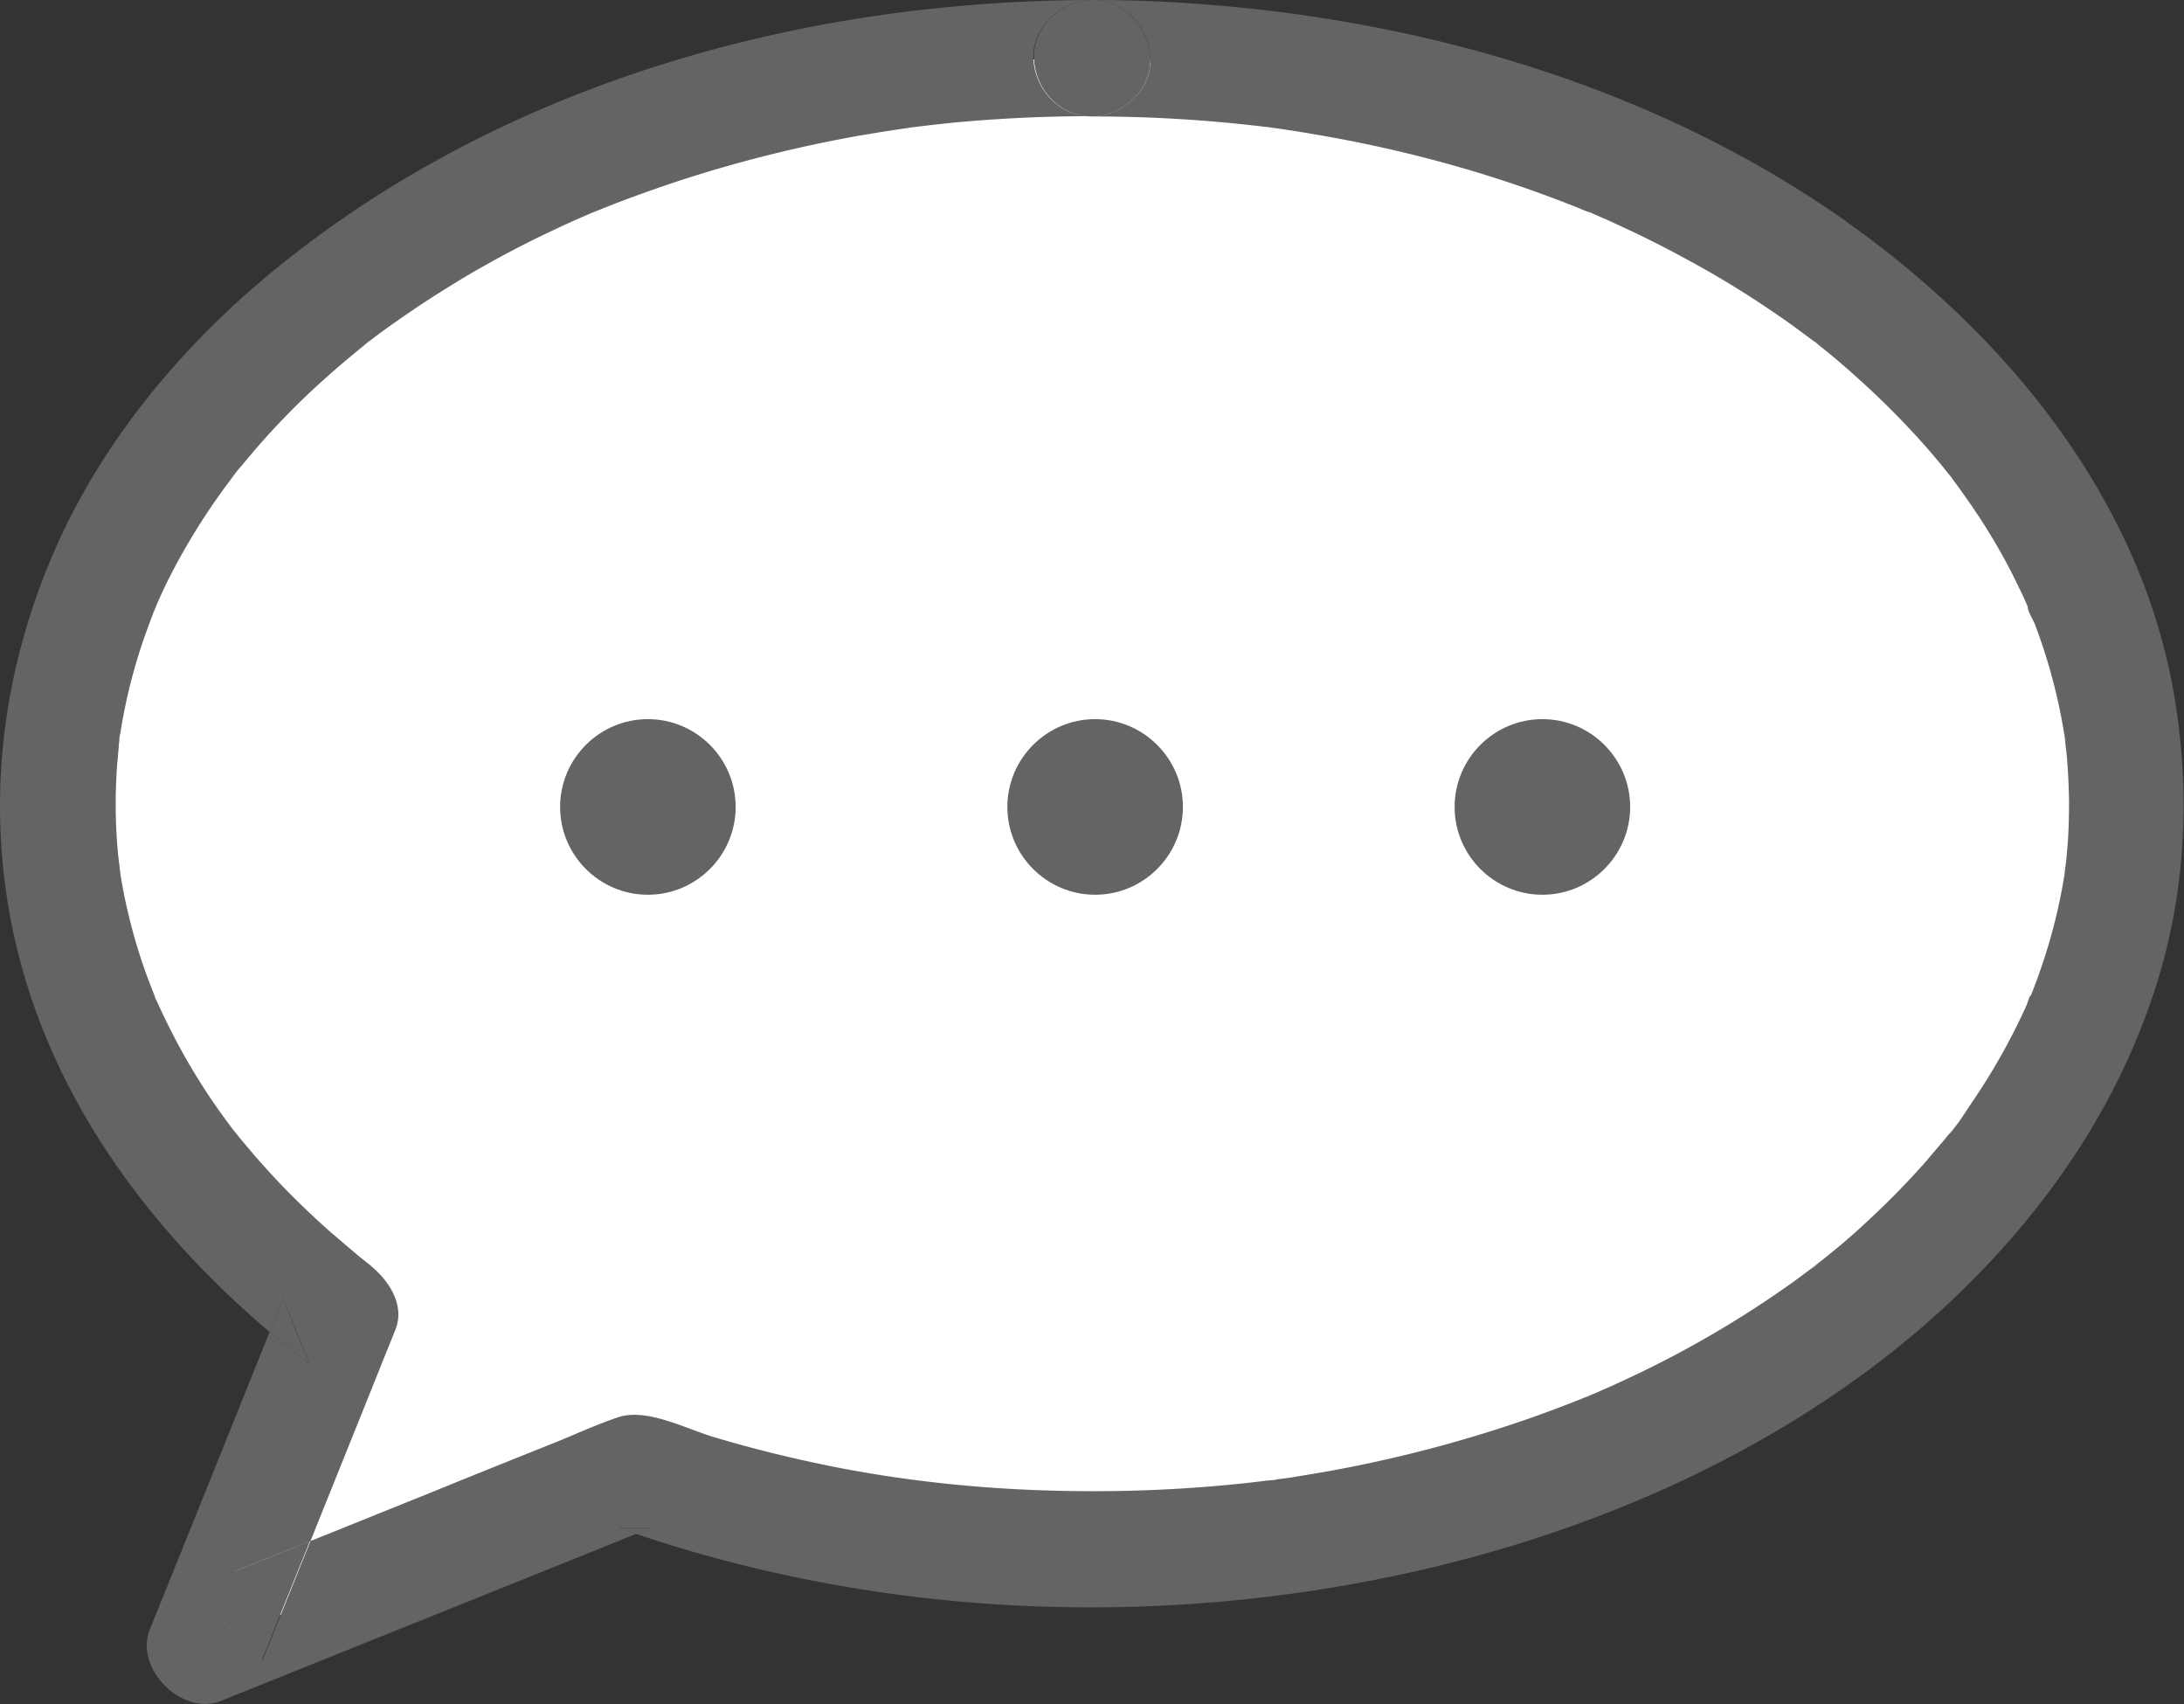
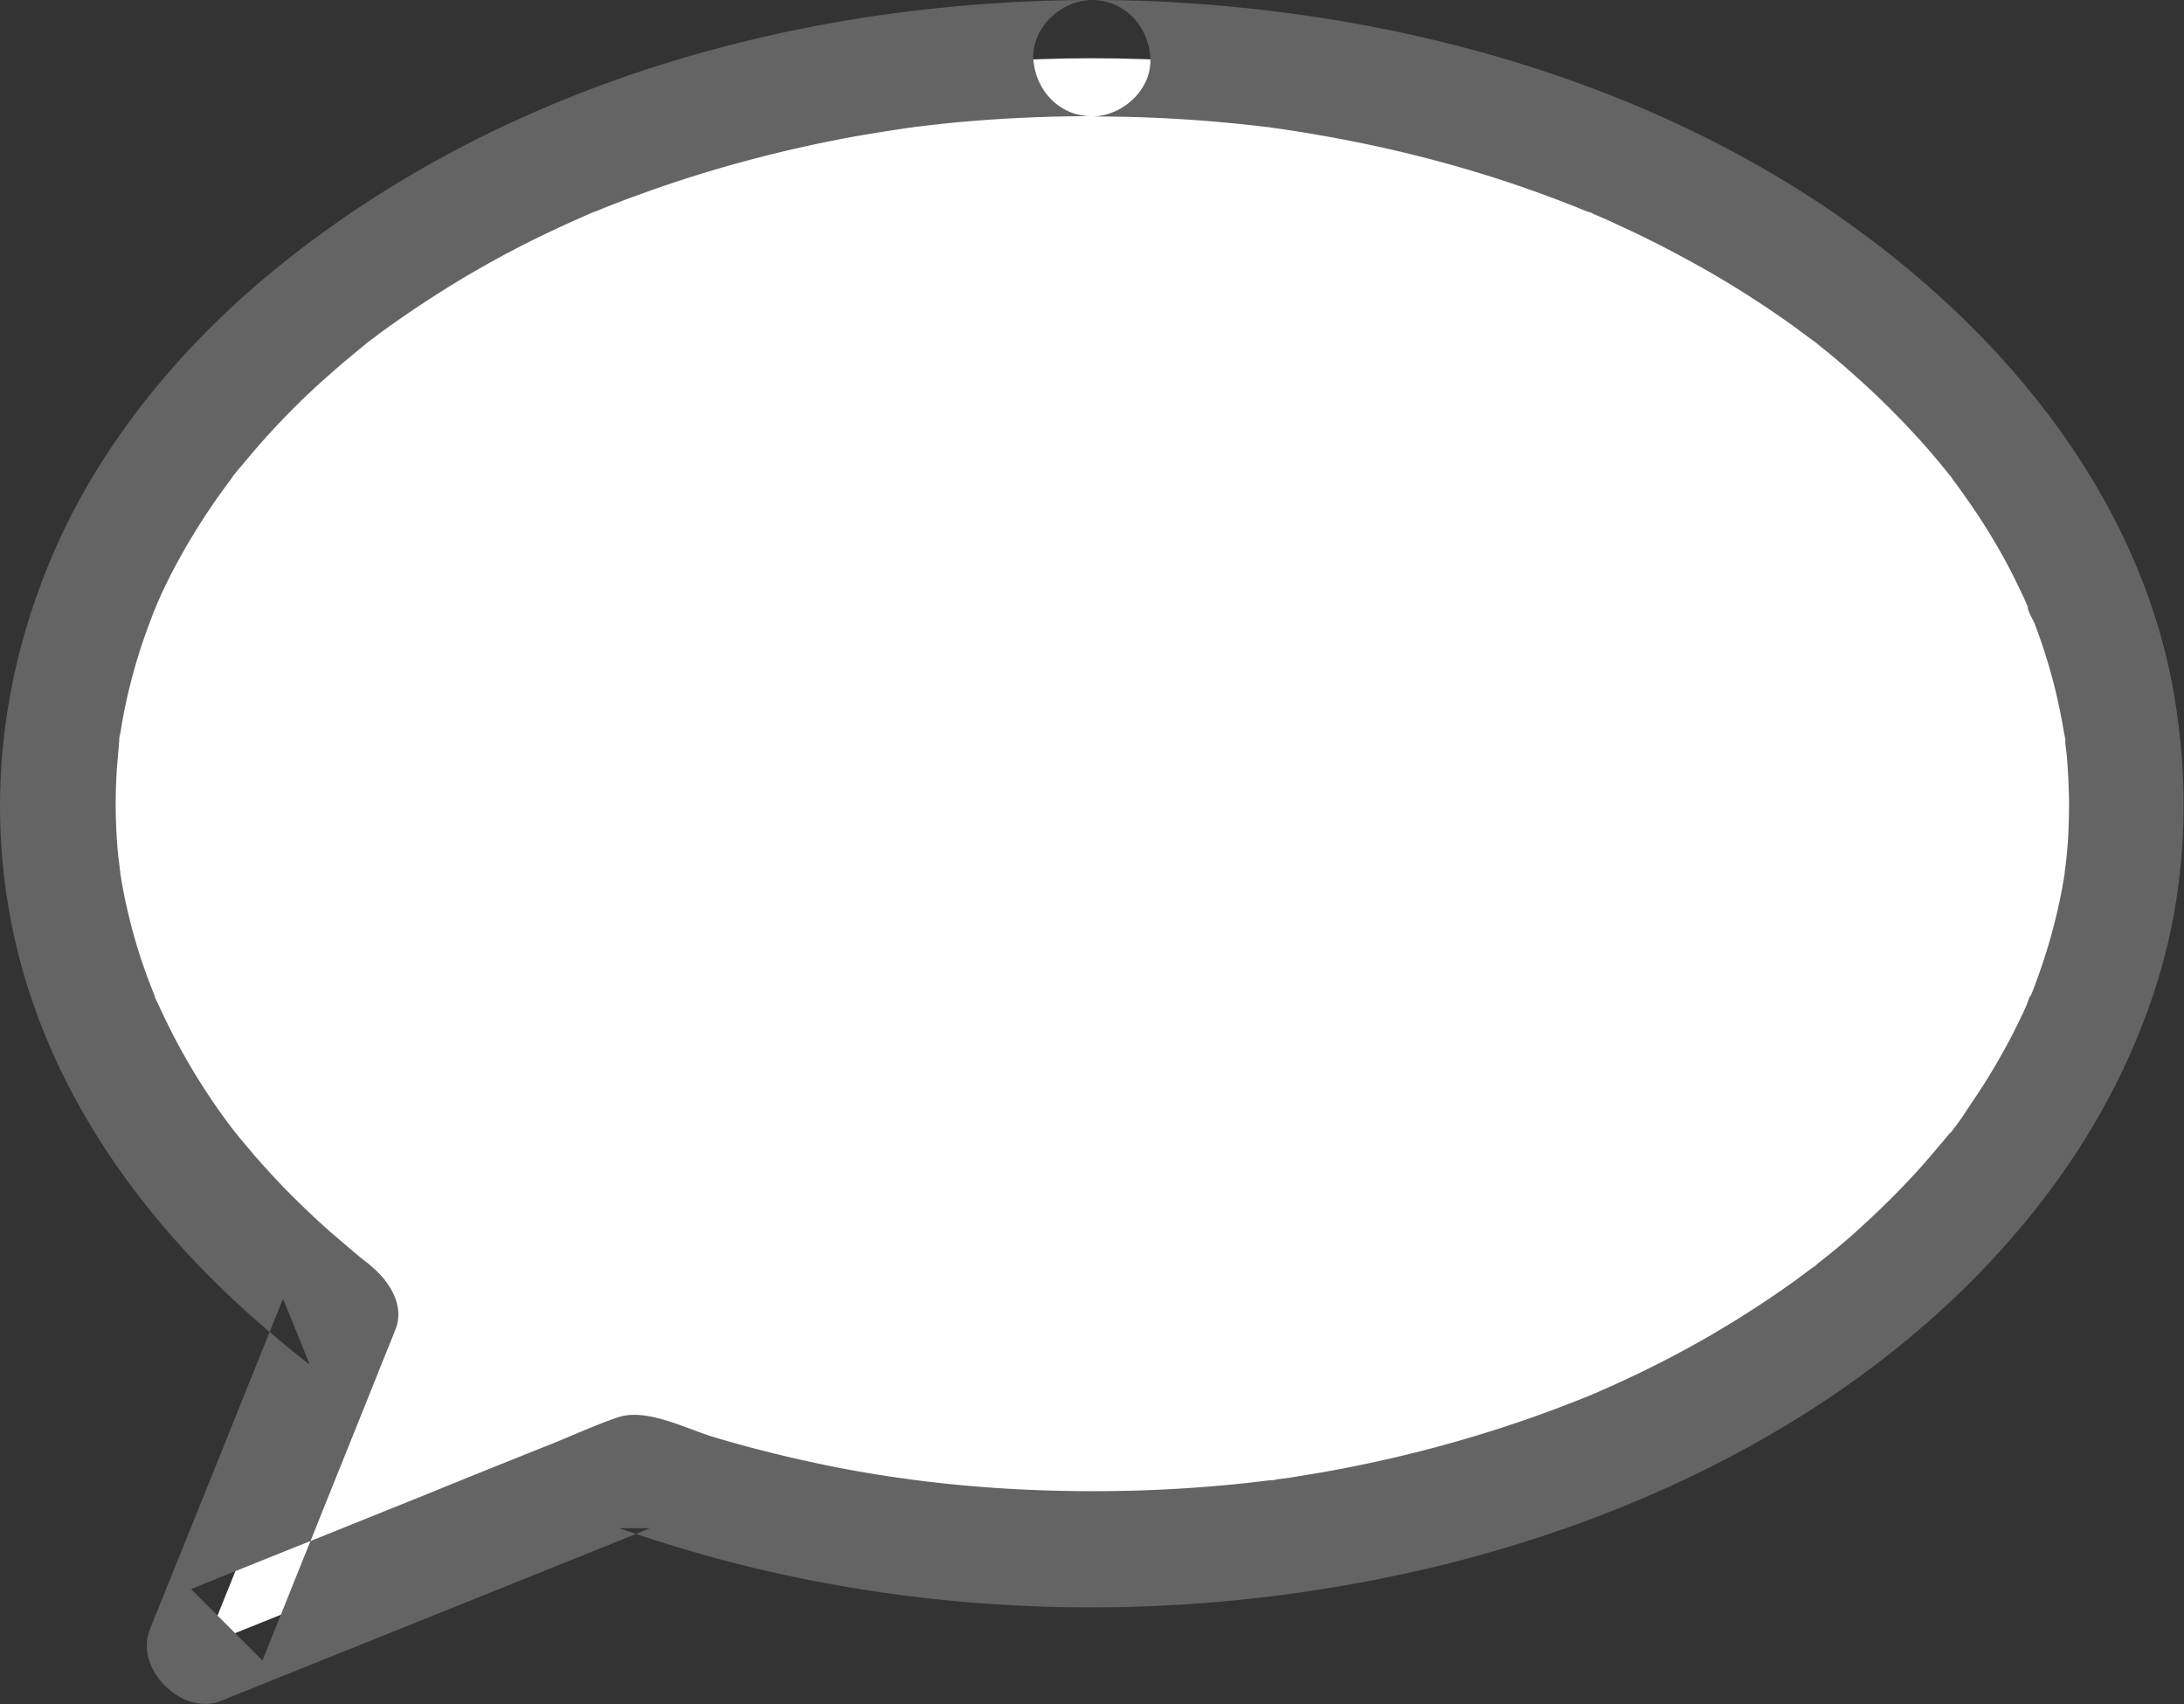
<svg xmlns="http://www.w3.org/2000/svg" viewBox="0 0 73.15 57.06">
  <rect x="0" y="0" width="73.15" height="57.06" fill="#333333" stroke="none" />
  <defs>
    <style>.e{fill:#646464}</style>
  </defs>
  <g id="b">
    <g id="c">
-       <path d="M36.58 1.95c-19.14 0-34.66 11.17-34.66 24.96 0 6.62 3.58 12.64 9.42 17.1L6.89 55.08l14.37-5.78c4.62 1.64 9.82 2.57 15.31 2.57 19.14 0 34.65-11.18 34.65-24.96S55.71 1.95 36.58 1.95Z" style="fill:#fff" />
-       <path class="e" d="M65.31 37.91s-.04.05-.06.07c.28-.29.16-.18.06-.07ZM60.8 42.36c-.29.24.26-.19.03-.02l-.03.02ZM42.64 49.55c.18-.02.06 0-.07 0h.07ZM53.18 46.74c.19-.08.21-.09.17-.07-.06.02-.12.05-.17.07ZM6.38 53.21l2.39 2.39c.54-1.33 1.07-2.67 1.61-4-1.19.48-2.38.96-3.56 1.43-.15.06-.29.12-.44.18ZM67.96 33.41c-.08.19-.06.15.05-.12l-.04.12ZM69.15 24.66v.04c.07.41-.05-.48 0-.04ZM7.89 37.95l-.09-.12c-.03-.03-.01-.02.09.12ZM53.28 7.12c.32.13-.36-.16 0 0ZM42.71 4.28s.03 0-.17-.02c.06 0 .11.02.17.02ZM67.92 20.3l.05.11c.08.19.07.15-.05-.12ZM65.29 15.89s.02.03.04.05c.24.3-.2-.27-.04-.05ZM60.82 11.47s.05.03.07.05c-.28-.23-.18-.14-.07-.05ZM36.58 0c-1.02 0-1.99.9-1.95 1.95.05 1.06.85 1.94 1.95 1.95 1.02 0 1.99-.89 1.95-1.95C38.47.89 37.67 0 36.58 0ZM9.03 44.6c.44.37.88.74 1.34 1.09-.3-.73-.6-1.46-.89-2.2l-.45 1.11ZM5.16 33.35c.03.06.14.34.02.05l-.02-.05ZM21.31 51.37l.47-.19h-1.03c.19.07.38.12.57.19Z" />
+       <path d="M36.58 1.95c-19.14 0-34.66 11.17-34.66 24.96 0 6.62 3.58 12.64 9.42 17.1L6.89 55.08l14.37-5.78c4.62 1.64 9.82 2.57 15.31 2.57 19.14 0 34.65-11.18 34.65-24.96S55.71 1.95 36.58 1.95" style="fill:#fff" />
      <path class="e" d="M61.83 7.41C55.4 2.87 47.49.6 39.69.1 38.65.03 37.62 0 36.58 0c1.09 0 1.9.89 1.95 1.95.05 1.05-.93 1.94-1.95 1.95a47.897 47.897 0 0 1 5.82.35c.04 0 .25.03.32.04-.06 0-.11-.02-.17-.02.2.03.21.03.17.02.11.02.22.03.33.05.33.05.66.1.99.16 2.43.41 4.84 1.02 7.17 1.84.54.19 1.07.39 1.6.6.14.06.28.12.43.17l.06.02c-.36-.16.32.13 0 0l.04.02c.28.12.56.24.83.37 1.04.47 2.05 1 3.04 1.56.96.55 1.89 1.15 2.79 1.79l.57.42c.09.07.18.13.27.2-.11-.09-.22-.18.07.05-.02-.02-.04-.03-.07-.05l.11.09c.43.34.85.7 1.26 1.07.77.69 1.5 1.42 2.19 2.19.32.36.63.73.93 1.11h.01s-.02-.02-.04-.03c-.16-.23.28.34.04.05.05.07.11.14.16.21.18.24.35.49.52.73.55.8 1.05 1.64 1.48 2.51.09.19.18.37.27.56.05.11.1.23.15.34.12.27.13.31.05.11l-.05-.11c-.02.12.19.46.23.57a18.567 18.567 0 0 1 .96 3.52c.02.1.03.2.05.31v-.03c-.05-.44.07.44 0 .04.02.21.05.43.07.64.04.48.06.96.07 1.44 0 .46-.01.92-.04 1.38-.02.25-.04.5-.07.74-.01.12-.04.25-.04.37v-.03c-.15.94-.37 1.86-.66 2.76-.14.43-.29.86-.46 1.28-.11.27-.13.31-.05.12l.04-.11c-.06.06-.11.26-.14.33-.1.23-.21.45-.32.68-.43.87-.92 1.71-1.47 2.52-.24.35-.48.76-.77 1.08.1-.11.22-.22-.06.07.02-.02.04-.05.06-.07-.03.03-.06.07-.08.09-.08.1-.16.2-.25.3l-.51.6c-.68.77-1.41 1.5-2.17 2.19-.37.34-.76.67-1.15.98-.11.09-.22.17-.33.26l-.02.02.03-.02c.23-.17-.32.26-.03.02l-.7.52a34.774 34.774 0 0 1-5.81 3.37c-.23.11-.46.21-.69.31-.08.04-.16.07-.25.11.04-.02.01 0-.17.07.06-.02.12-.05.17-.07-.05.02-.23.1-.27.11-.57.23-1.15.45-1.74.66-2.3.81-4.67 1.43-7.07 1.85l-.9.15c-.16.03-.33.05-.49.07l-.3.04c.13-.02.25-.03.07 0-.11.01-.11.01-.07 0l-.18.02-.5.06a47.705 47.705 0 0 1-4.97.29c-3.11.02-6-.24-8.78-.77-1.43-.28-2.85-.62-4.25-1.04-.94-.28-2.26-.99-3.22-.66-.77.26-1.51.61-2.27.91-1.4.56-2.8 1.12-4.19 1.69-1.28.51-2.55 1.03-3.83 1.54-.54 1.33-1.07 2.67-1.61 4L6.4 53.21c.15-.06.29-.12.44-.18 1.19-.48 2.38-.96 3.56-1.43.76-1.9 1.53-3.8 2.29-5.7.18-.46.37-.91.55-1.37.35-.86-.26-1.71-.89-2.2.32.25-.14-.12-.17-.14-.12-.09-.23-.19-.34-.28-.25-.21-.49-.42-.74-.63-.48-.42-.94-.86-1.39-1.31-.4-.4-.78-.82-1.16-1.25-.18-.21-.36-.43-.54-.64-.02-.03-.16-.2-.2-.25l.09.12c-.1-.14-.12-.15-.09-.12-.07-.09-.14-.19-.21-.28-.71-.96-1.34-1.98-1.88-3.05-.12-.24-.24-.48-.35-.72l-.18-.39c.12.3 0 .02-.02-.05l.02.05v-.02c-.22-.54-.42-1.09-.59-1.65-.17-.56-.31-1.12-.43-1.69-.05-.26-.1-.52-.14-.78 0-.05-.01-.09-.02-.14 0-.02-.01-.08-.03-.18 0 .06.02.12.03.18.02.09-.04-.37-.05-.45-.1-1-.11-2.01-.04-3.01l.06-.68c0-.09.02-.18.03-.27-.07.39.05-.48 0-.04v.03a18.268 18.268 0 0 1 1-3.83c.04-.12.09-.23.13-.35.02-.05.2-.41.04-.11-.15.3.03-.07.05-.11.05-.11.1-.23.15-.34.19-.42.4-.83.62-1.23.43-.78.91-1.54 1.43-2.26.13-.18.26-.35.39-.53-.26.32.2-.27.03-.04l-.03.04c.08-.11.16-.21.25-.31.31-.37.62-.74.95-1.1.64-.7 1.31-1.36 2.02-1.98.38-.34.77-.66 1.16-.98.07-.06.14-.12.22-.17l-.08.05c-.1.07-.19.12 0 0 .05-.03.1-.07.13-.09.22-.17.45-.34.68-.5.82-.58 1.67-1.13 2.53-1.64.94-.55 1.9-1.06 2.89-1.52.42-.2.85-.39 1.27-.57-.07.03-.06.02.11-.05-.04.02-.07.03-.11.05.11-.04.42-.17.5-.2.29-.11.58-.23.87-.33 2.4-.89 4.89-1.56 7.41-2.02.63-.11 1.26-.21 1.89-.3-.12.02-.19.02.08-.01-.03 0-.05 0-.08.01.09-.01.2-.03.23-.03l.5-.06c.37-.04.73-.08 1.1-.11 1.4-.12 2.81-.18 4.22-.18-1.09 0-1.9-.89-1.95-1.95C34.58.9 35.56 0 36.58 0c-9.74.02-19.7 2.78-27.33 8.99-3.11 2.53-5.82 5.76-7.43 9.46C.04 22.54-.49 26.99.48 31.38c1.18 5.31 4.47 9.76 8.55 13.22l.45-1.11c.3.73.6 1.46.89 2.2-.46-.35-.9-.72-1.34-1.09-1.15 2.86-2.3 5.73-3.46 8.59-.18.46-.37.91-.55 1.37-.53 1.31 1.08 2.92 2.39 2.39 4.2-1.69 8.41-3.38 12.61-5.07.43-.17.86-.35 1.29-.52-.19-.06-.38-.12-.57-.19h1.03l-.47.19c8.48 2.87 17.86 3.2 26.56 1.15 7.12-1.68 14.17-5.13 19.13-10.62 2.26-2.49 4.05-5.36 5.12-8.56 1.07-3.16 1.27-6.53.75-9.81C71.8 16.8 67.23 11.23 61.81 7.4Z" />
-       <path class="e" d="M30.52 4.27s.05 0 .08-.01c-.28.04-.2.03-.08.01ZM69.13 29.23c.02-.15.01-.43 0 0ZM4 29.12c0-.06-.02-.12-.03-.18.01.1.02.15.03.18ZM4 24.71v-.04c.05-.44-.07.43 0 .04ZM19.86 7.12s.07-.03.11-.05c-.17.07-.18.08-.11.05ZM7.83 15.93l.03-.04c.16-.23-.29.36-.03.04ZM12.36 11.44c-.19.12-.1.07 0 0ZM21.7 24.08c-1.62 0-2.94 1.32-2.94 2.94s1.32 2.94 2.94 2.94 2.94-1.32 2.94-2.94-1.32-2.94-2.94-2.94ZM36.68 24.08c-1.62 0-2.94 1.32-2.94 2.94s1.32 2.94 2.94 2.94 2.94-1.32 2.94-2.94-1.32-2.94-2.94-2.94ZM51.66 24.08c-1.62 0-2.94 1.32-2.94 2.94s1.32 2.94 2.94 2.94 2.94-1.32 2.94-2.94-1.32-2.94-2.94-2.94Z" />
    </g>
  </g>
</svg>